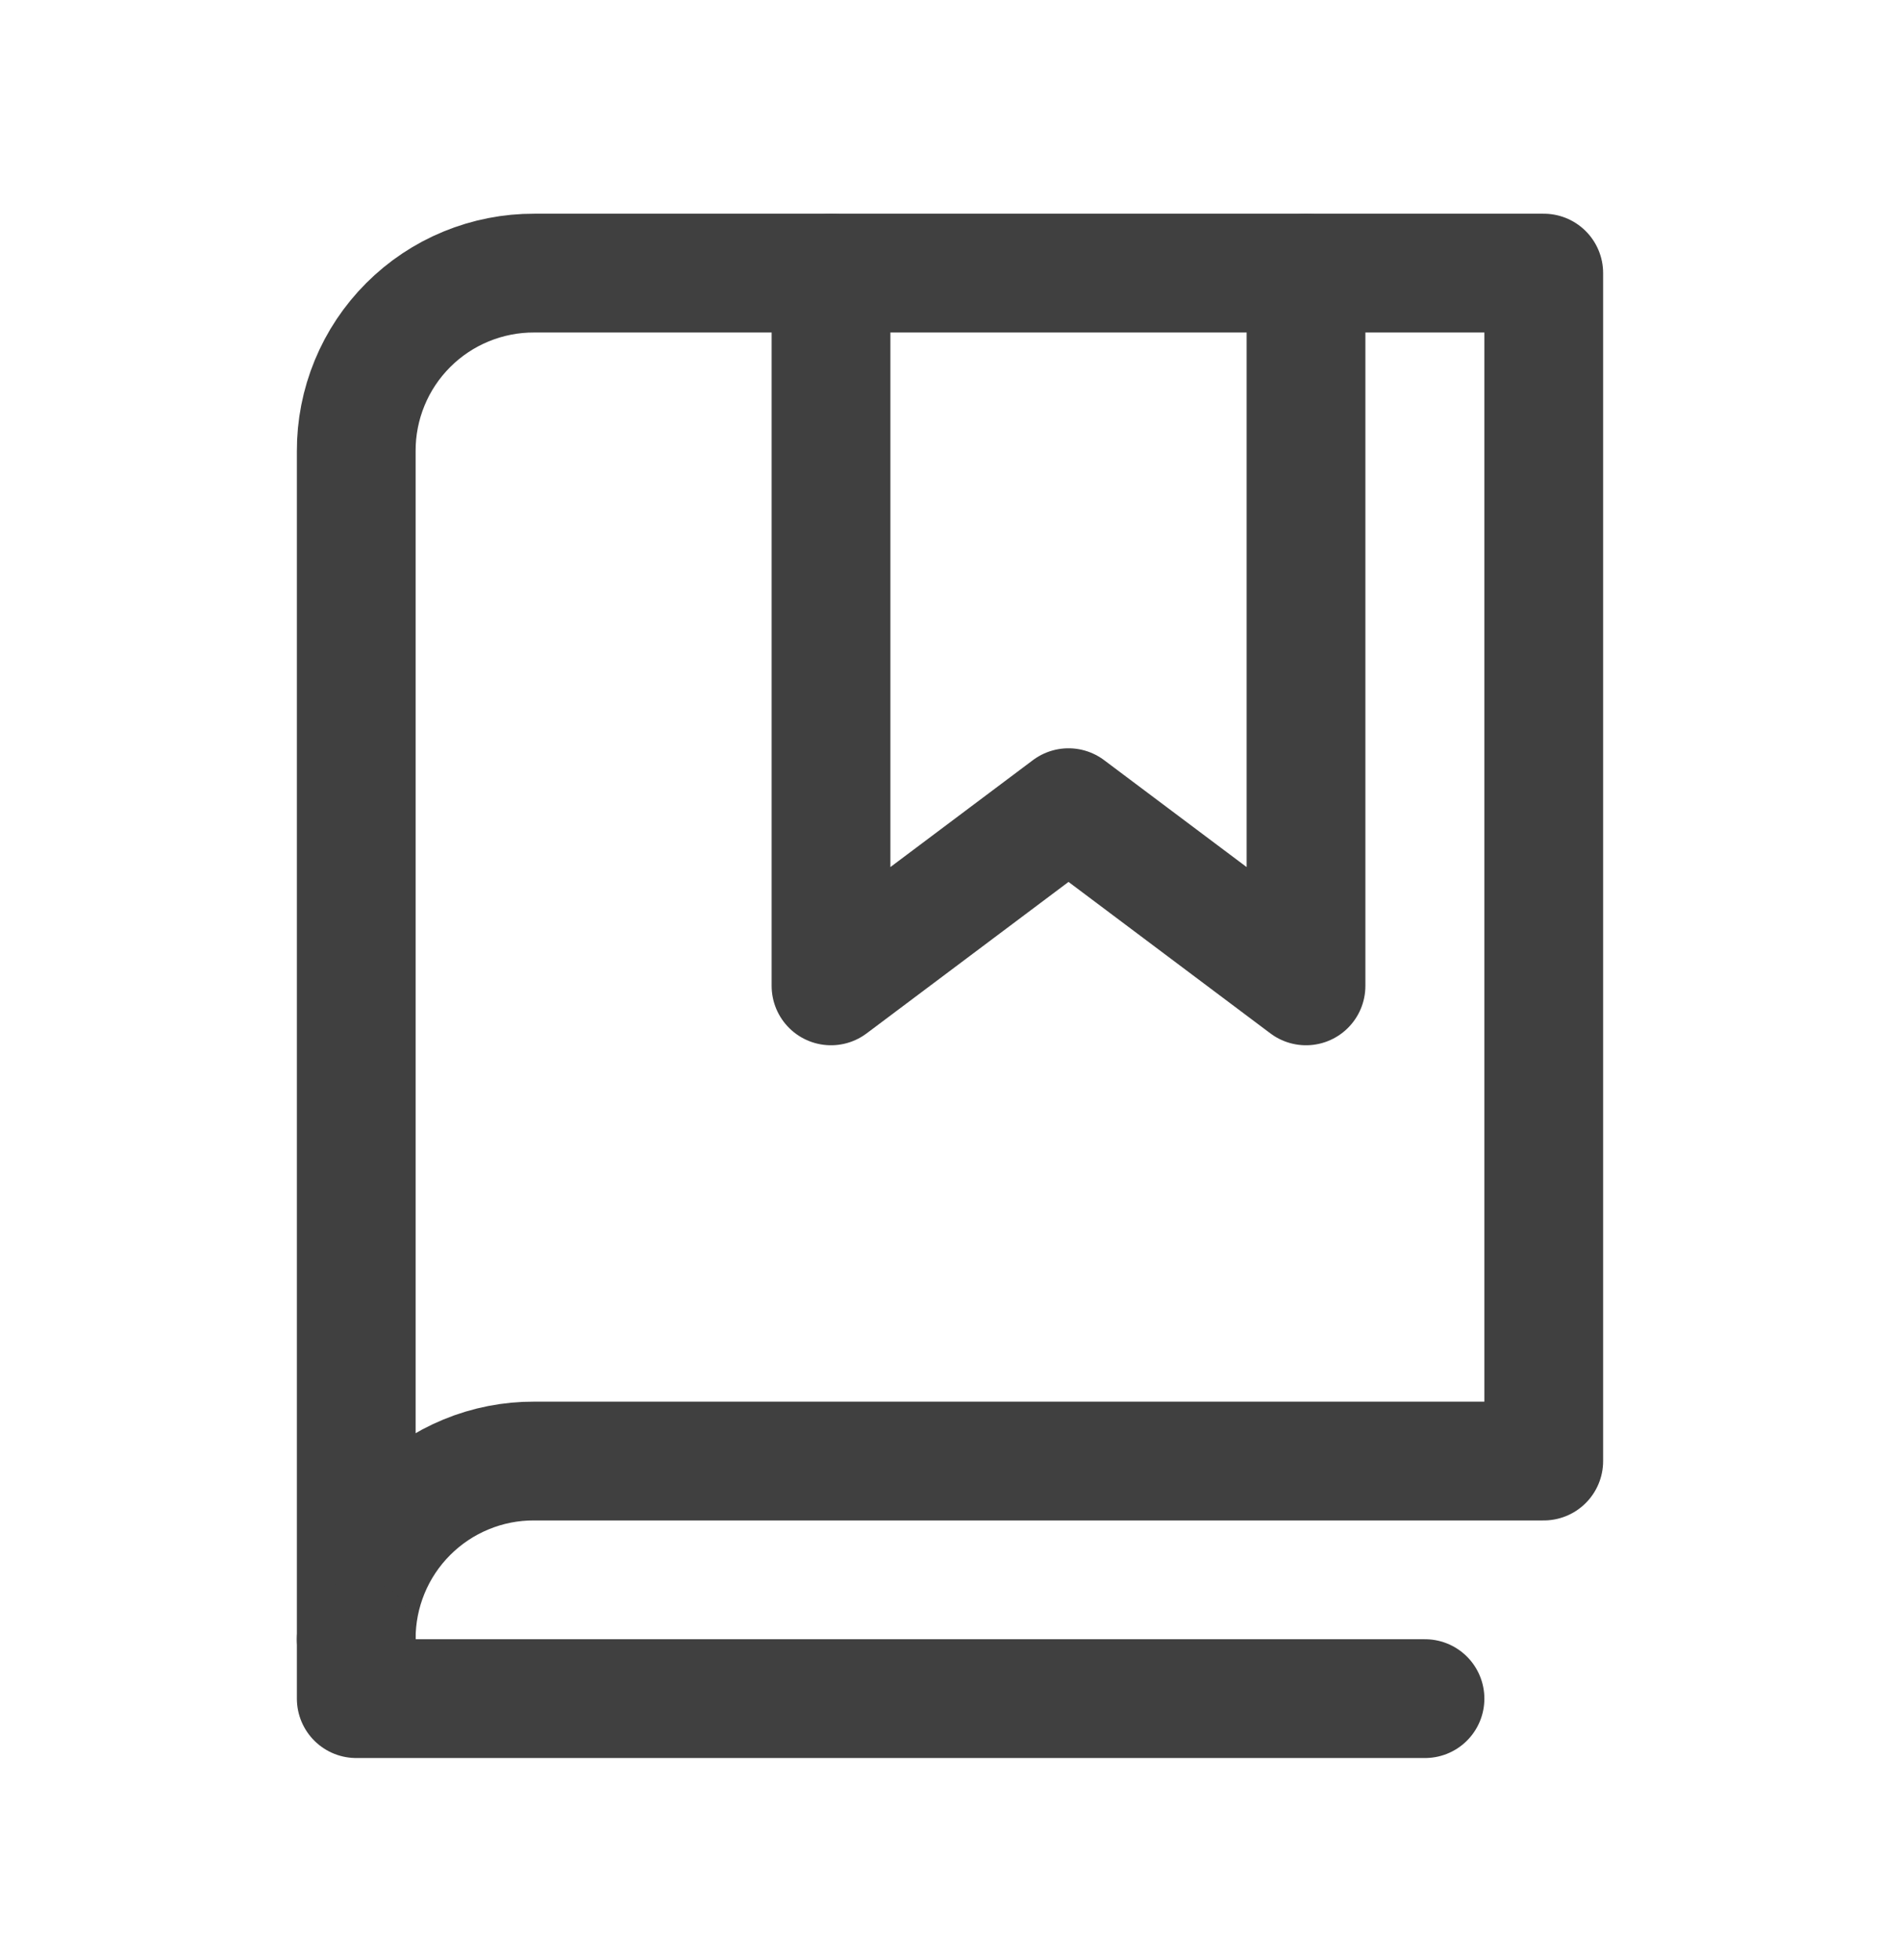
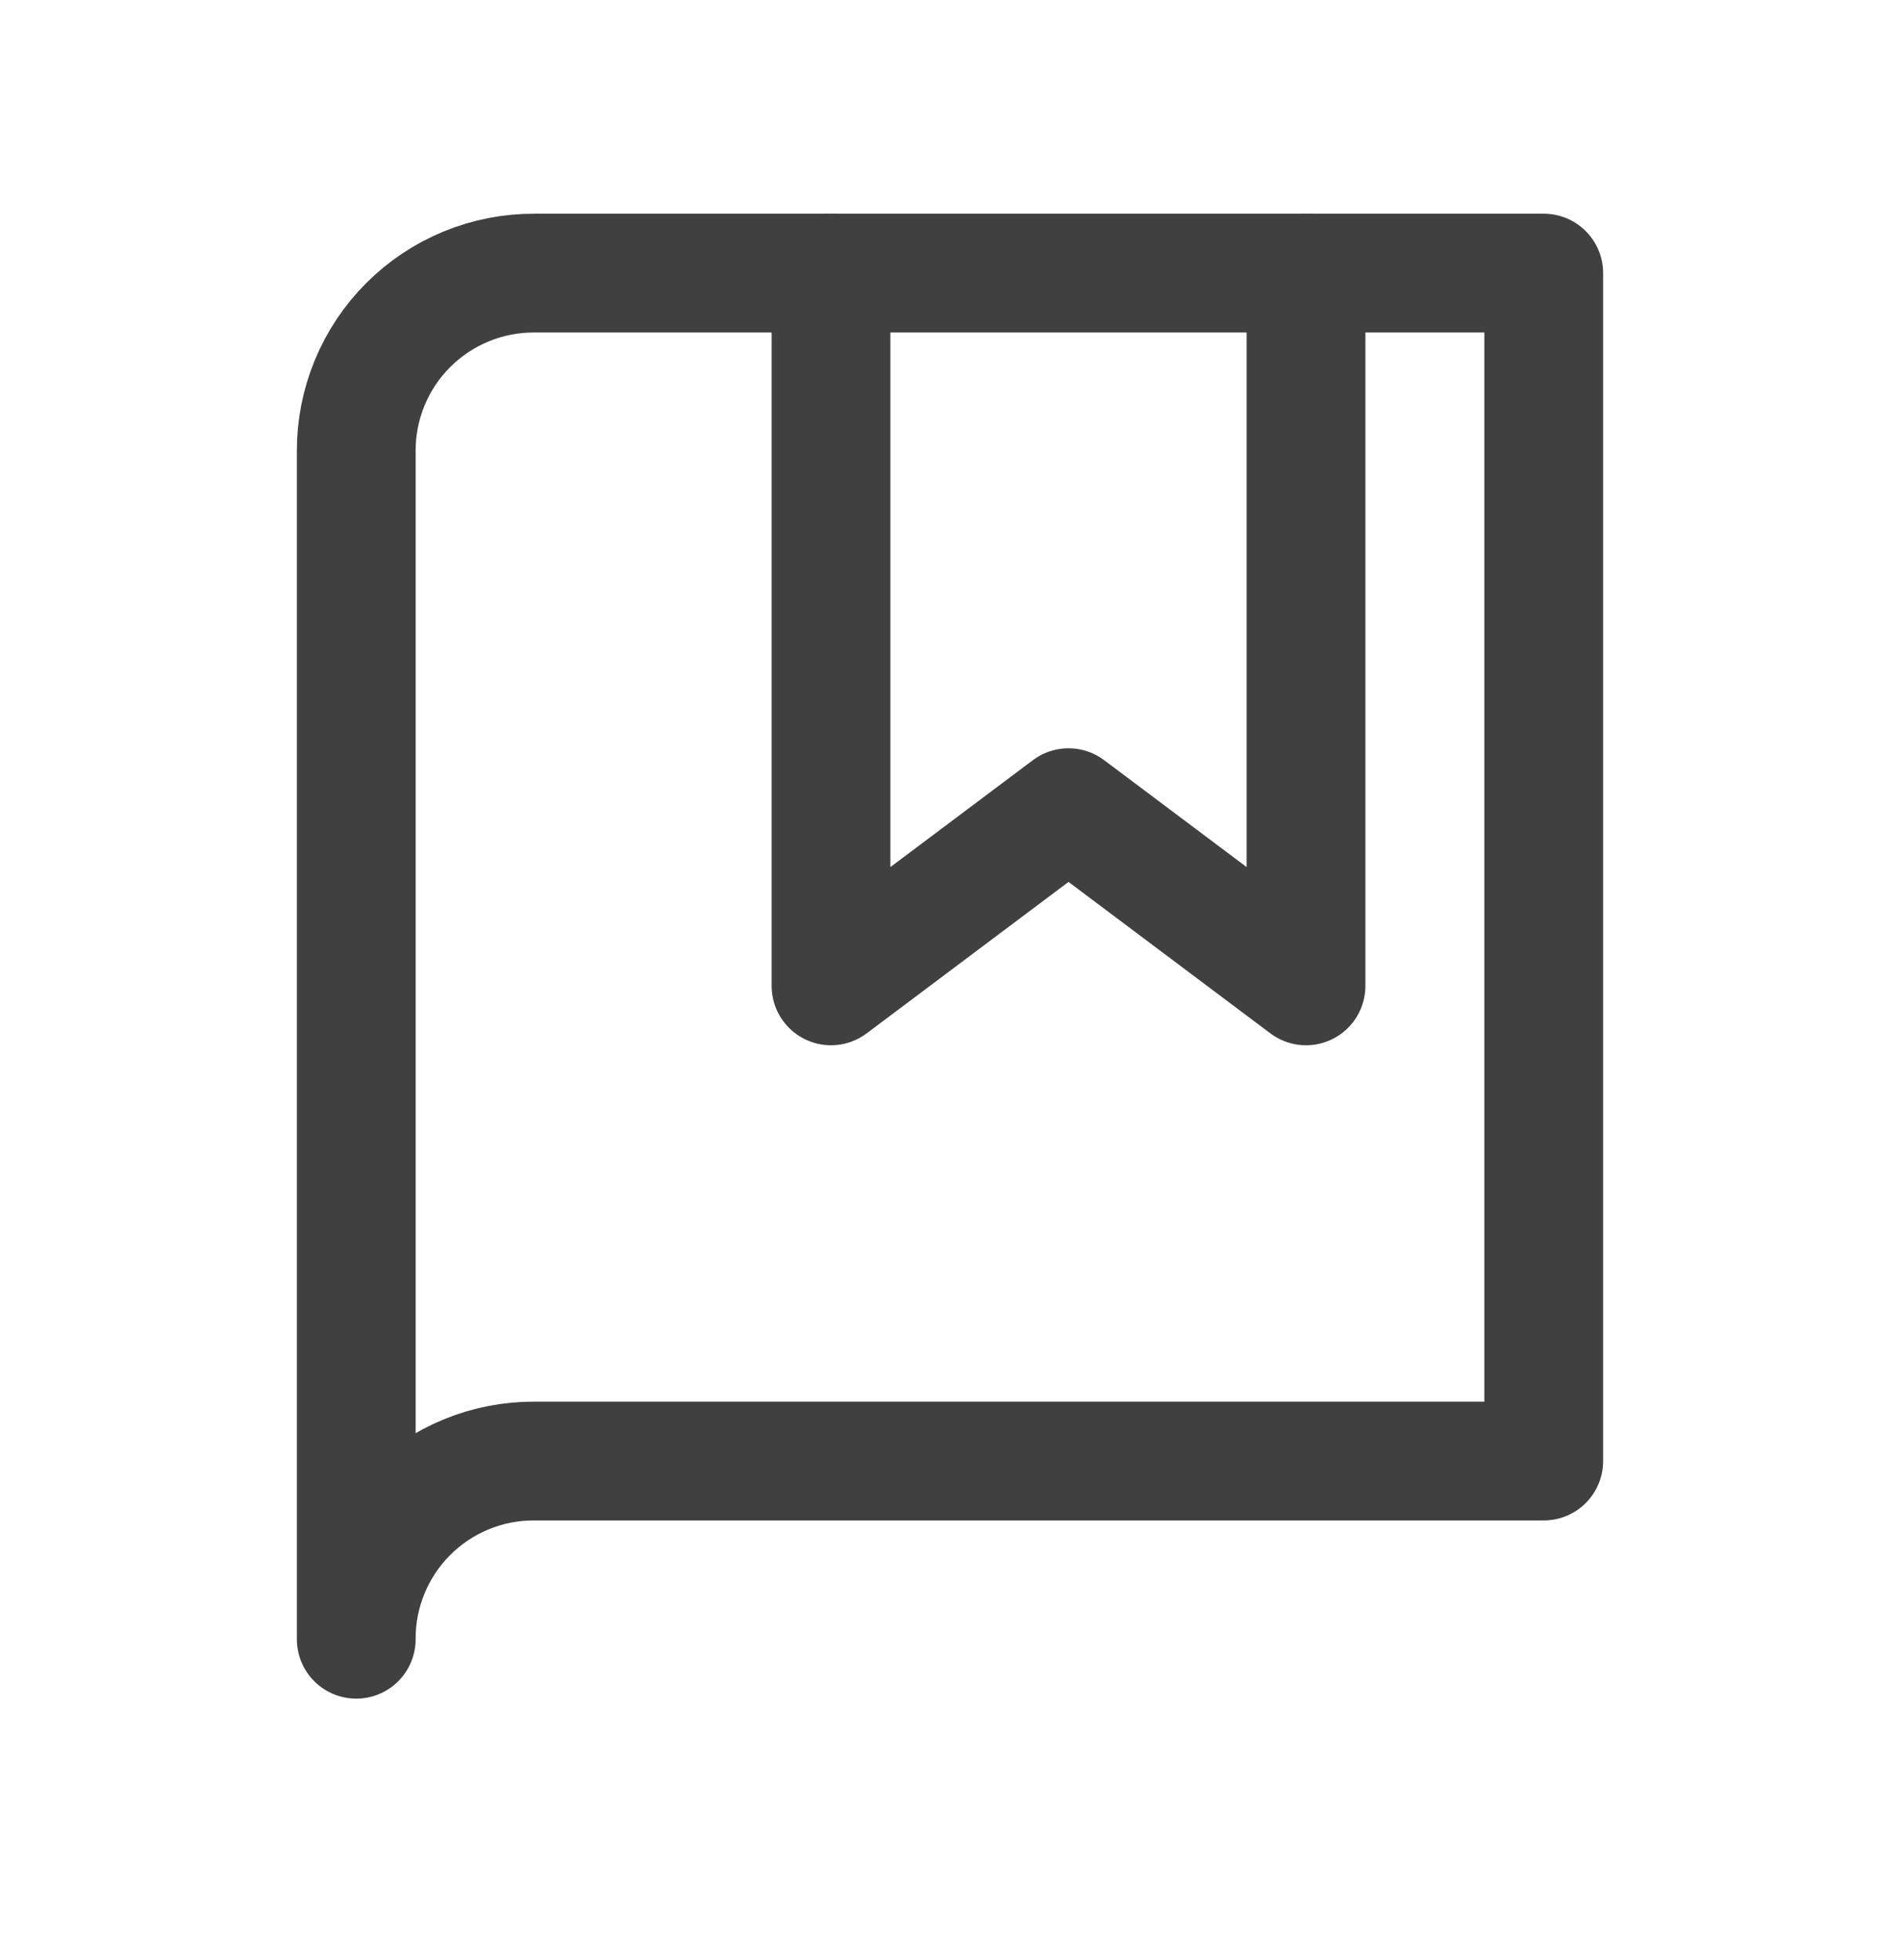
<svg xmlns="http://www.w3.org/2000/svg" width="32" height="33" viewBox="0 0 32 33" fill="none">
  <path d="M21.996 4.598V16.598L17.996 13.598L13.996 16.598V4.598" stroke="#404040" stroke-width="2" stroke-linecap="round" stroke-linejoin="round" />
  <path d="M6 27.598C5.998 27.203 6.075 26.812 6.225 26.448C6.375 26.083 6.596 25.752 6.875 25.473C7.154 25.194 7.485 24.973 7.85 24.823C8.215 24.672 8.606 24.596 9 24.598H26V4.598H9C8.606 4.596 8.215 4.673 7.85 4.823C7.485 4.973 7.154 5.194 6.875 5.473C6.596 5.752 6.375 6.083 6.225 6.448C6.075 6.812 5.998 7.203 6 7.598V27.598Z" stroke="#404040" stroke-width="2" stroke-linecap="round" stroke-linejoin="round" />
-   <path d="M6 27.598V28.598H24" stroke="#404040" stroke-width="2" stroke-linecap="round" stroke-linejoin="round" />
</svg>